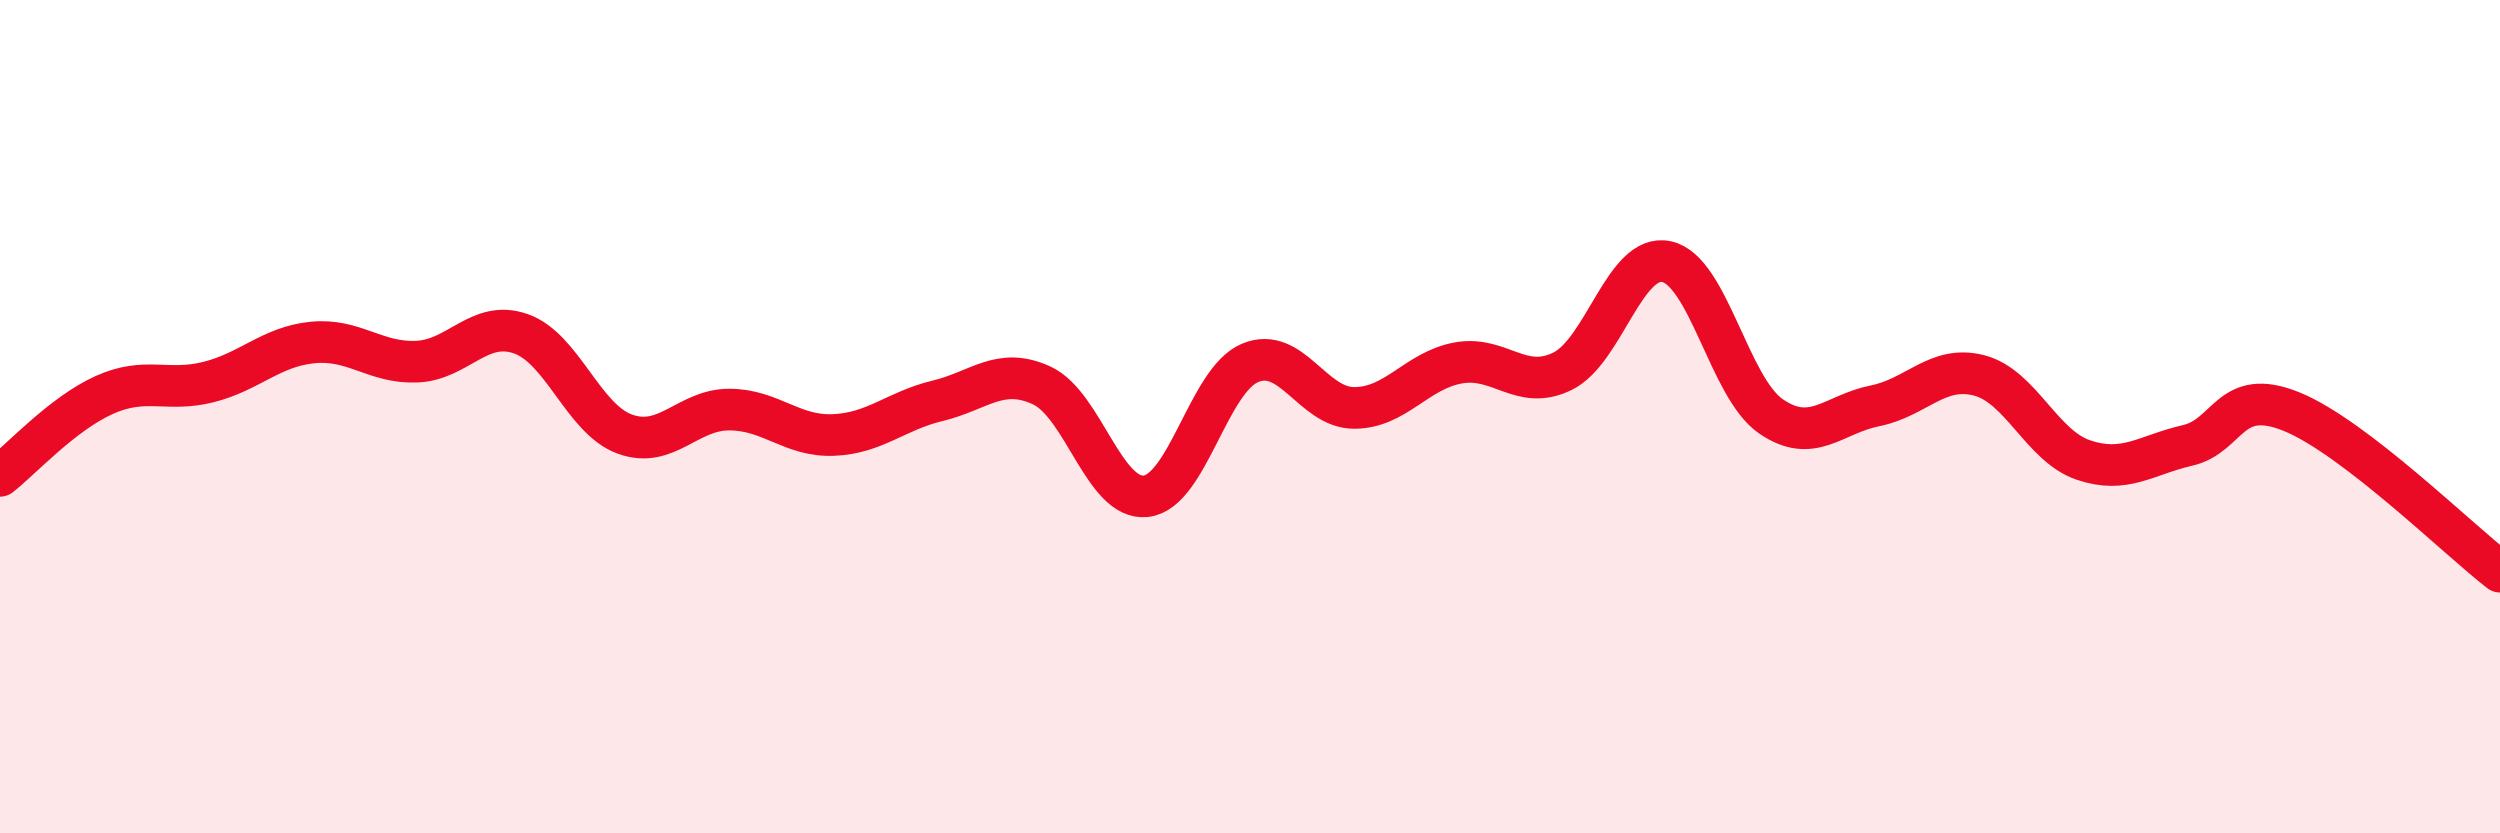
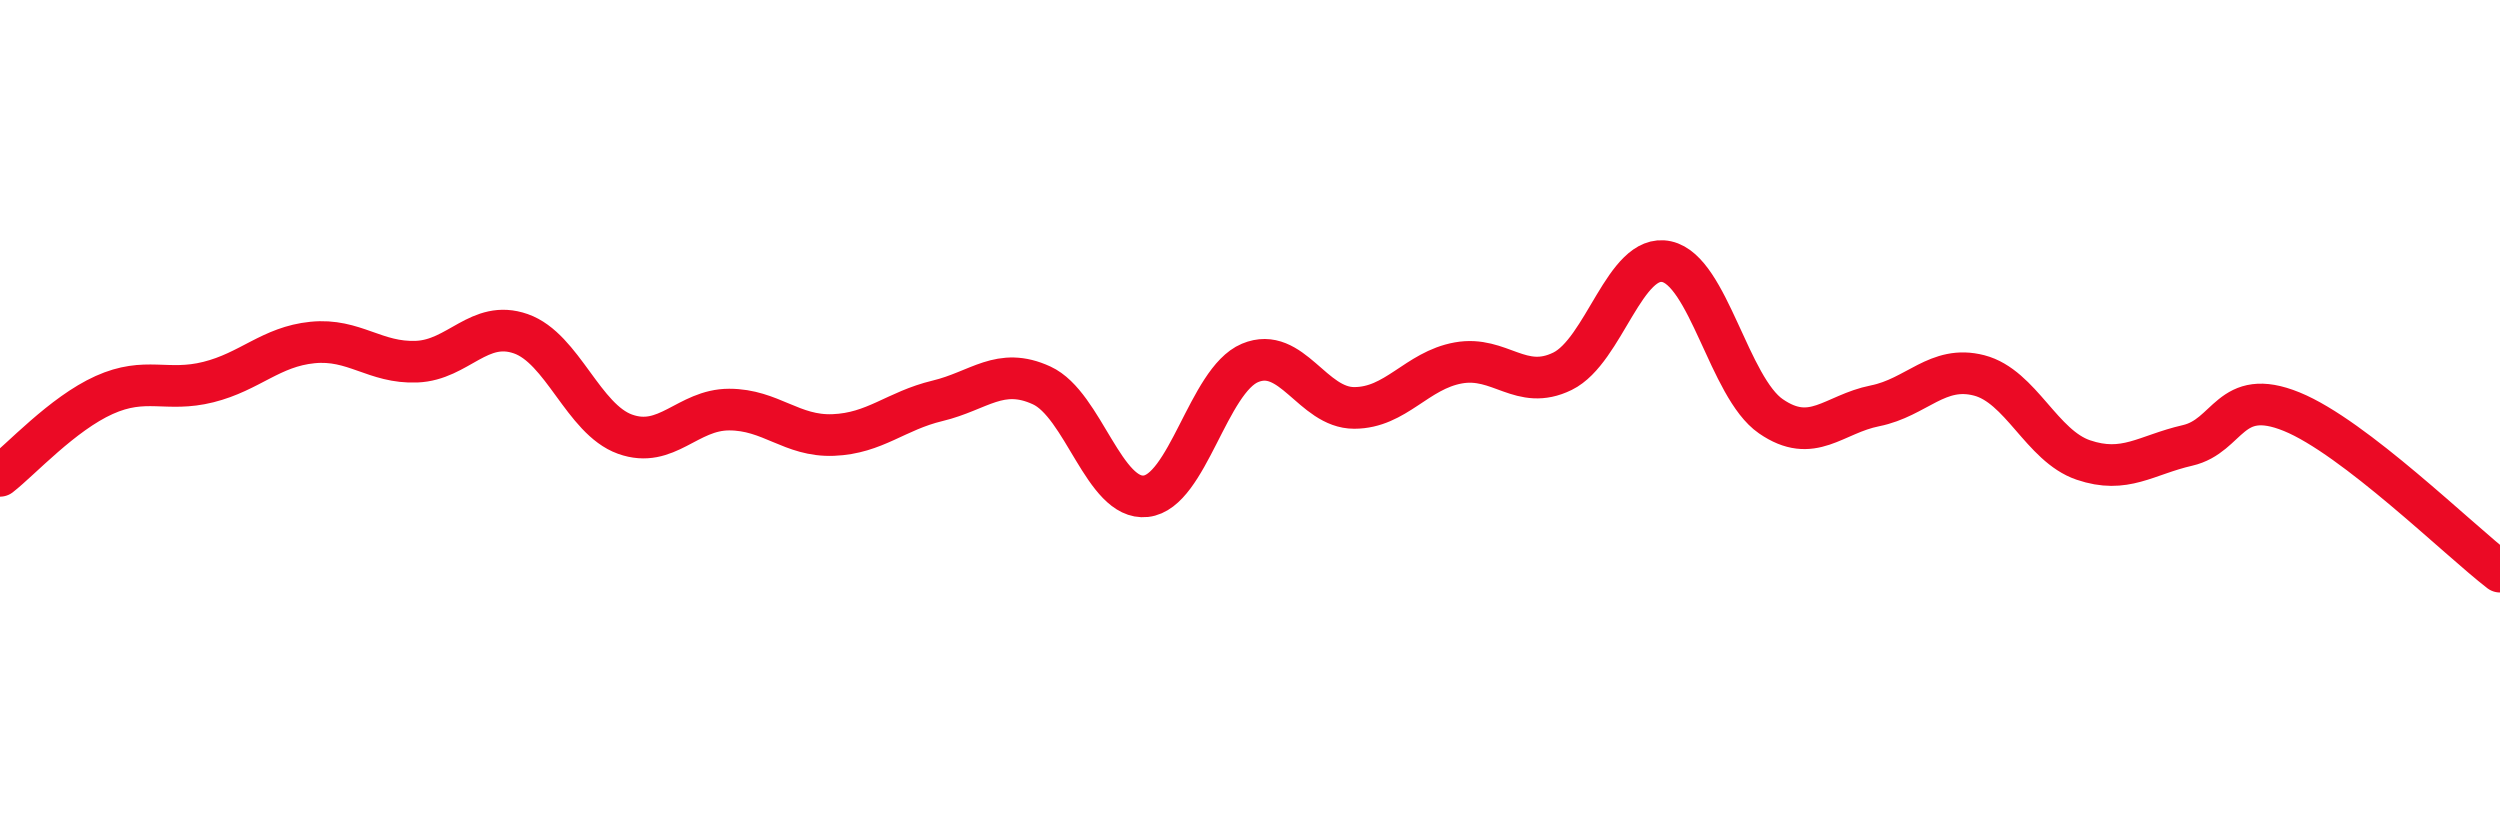
<svg xmlns="http://www.w3.org/2000/svg" width="60" height="20" viewBox="0 0 60 20">
-   <path d="M 0,11.42 C 0.5,11.03 1.5,9.93 2.5,9.48 C 3.5,9.03 4,9.42 5,9.17 C 6,8.92 6.5,8.32 7.5,8.22 C 8.5,8.12 9,8.72 10,8.68 C 11,8.64 11.5,7.66 12.5,8.01 C 13.5,8.36 14,10.06 15,10.42 C 16,10.78 16.5,9.83 17.5,9.83 C 18.5,9.83 19,10.48 20,10.44 C 21,10.4 21.5,9.86 22.5,9.62 C 23.5,9.38 24,8.79 25,9.25 C 26,9.71 26.5,12.02 27.5,11.91 C 28.5,11.8 29,9.13 30,8.71 C 31,8.29 31.5,9.79 32.5,9.79 C 33.5,9.79 34,8.89 35,8.71 C 36,8.53 36.5,9.4 37.5,8.91 C 38.5,8.42 39,6.06 40,6.28 C 41,6.5 41.5,9.3 42.5,9.99 C 43.5,10.68 44,9.94 45,9.74 C 46,9.54 46.5,8.75 47.5,9.01 C 48.5,9.27 49,10.7 50,11.04 C 51,11.38 51.5,10.92 52.5,10.69 C 53.5,10.46 53.5,9.27 55,9.88 C 56.5,10.49 59,12.95 60,13.72L60 20L0 20Z" fill="#EB0A25" opacity="0.1" stroke-linecap="round" stroke-linejoin="round" />
  <path d="M 0,11.42 C 0.5,11.03 1.5,9.93 2.5,9.48 C 3.5,9.03 4,9.42 5,9.17 C 6,8.92 6.5,8.32 7.5,8.22 C 8.5,8.12 9,8.72 10,8.68 C 11,8.64 11.5,7.66 12.5,8.01 C 13.5,8.36 14,10.06 15,10.42 C 16,10.78 16.5,9.83 17.5,9.83 C 18.5,9.83 19,10.48 20,10.44 C 21,10.4 21.5,9.86 22.5,9.62 C 23.5,9.38 24,8.79 25,9.25 C 26,9.71 26.5,12.02 27.5,11.91 C 28.5,11.8 29,9.13 30,8.71 C 31,8.29 31.5,9.79 32.5,9.79 C 33.5,9.79 34,8.89 35,8.71 C 36,8.53 36.5,9.4 37.5,8.91 C 38.5,8.42 39,6.06 40,6.28 C 41,6.5 41.5,9.3 42.5,9.99 C 43.5,10.68 44,9.94 45,9.74 C 46,9.54 46.5,8.75 47.5,9.01 C 48.5,9.27 49,10.7 50,11.04 C 51,11.38 51.5,10.92 52.5,10.69 C 53.5,10.46 53.5,9.27 55,9.88 C 56.5,10.49 59,12.95 60,13.72" stroke="#EB0A25" stroke-width="1" fill="none" stroke-linecap="round" stroke-linejoin="round" />
</svg>